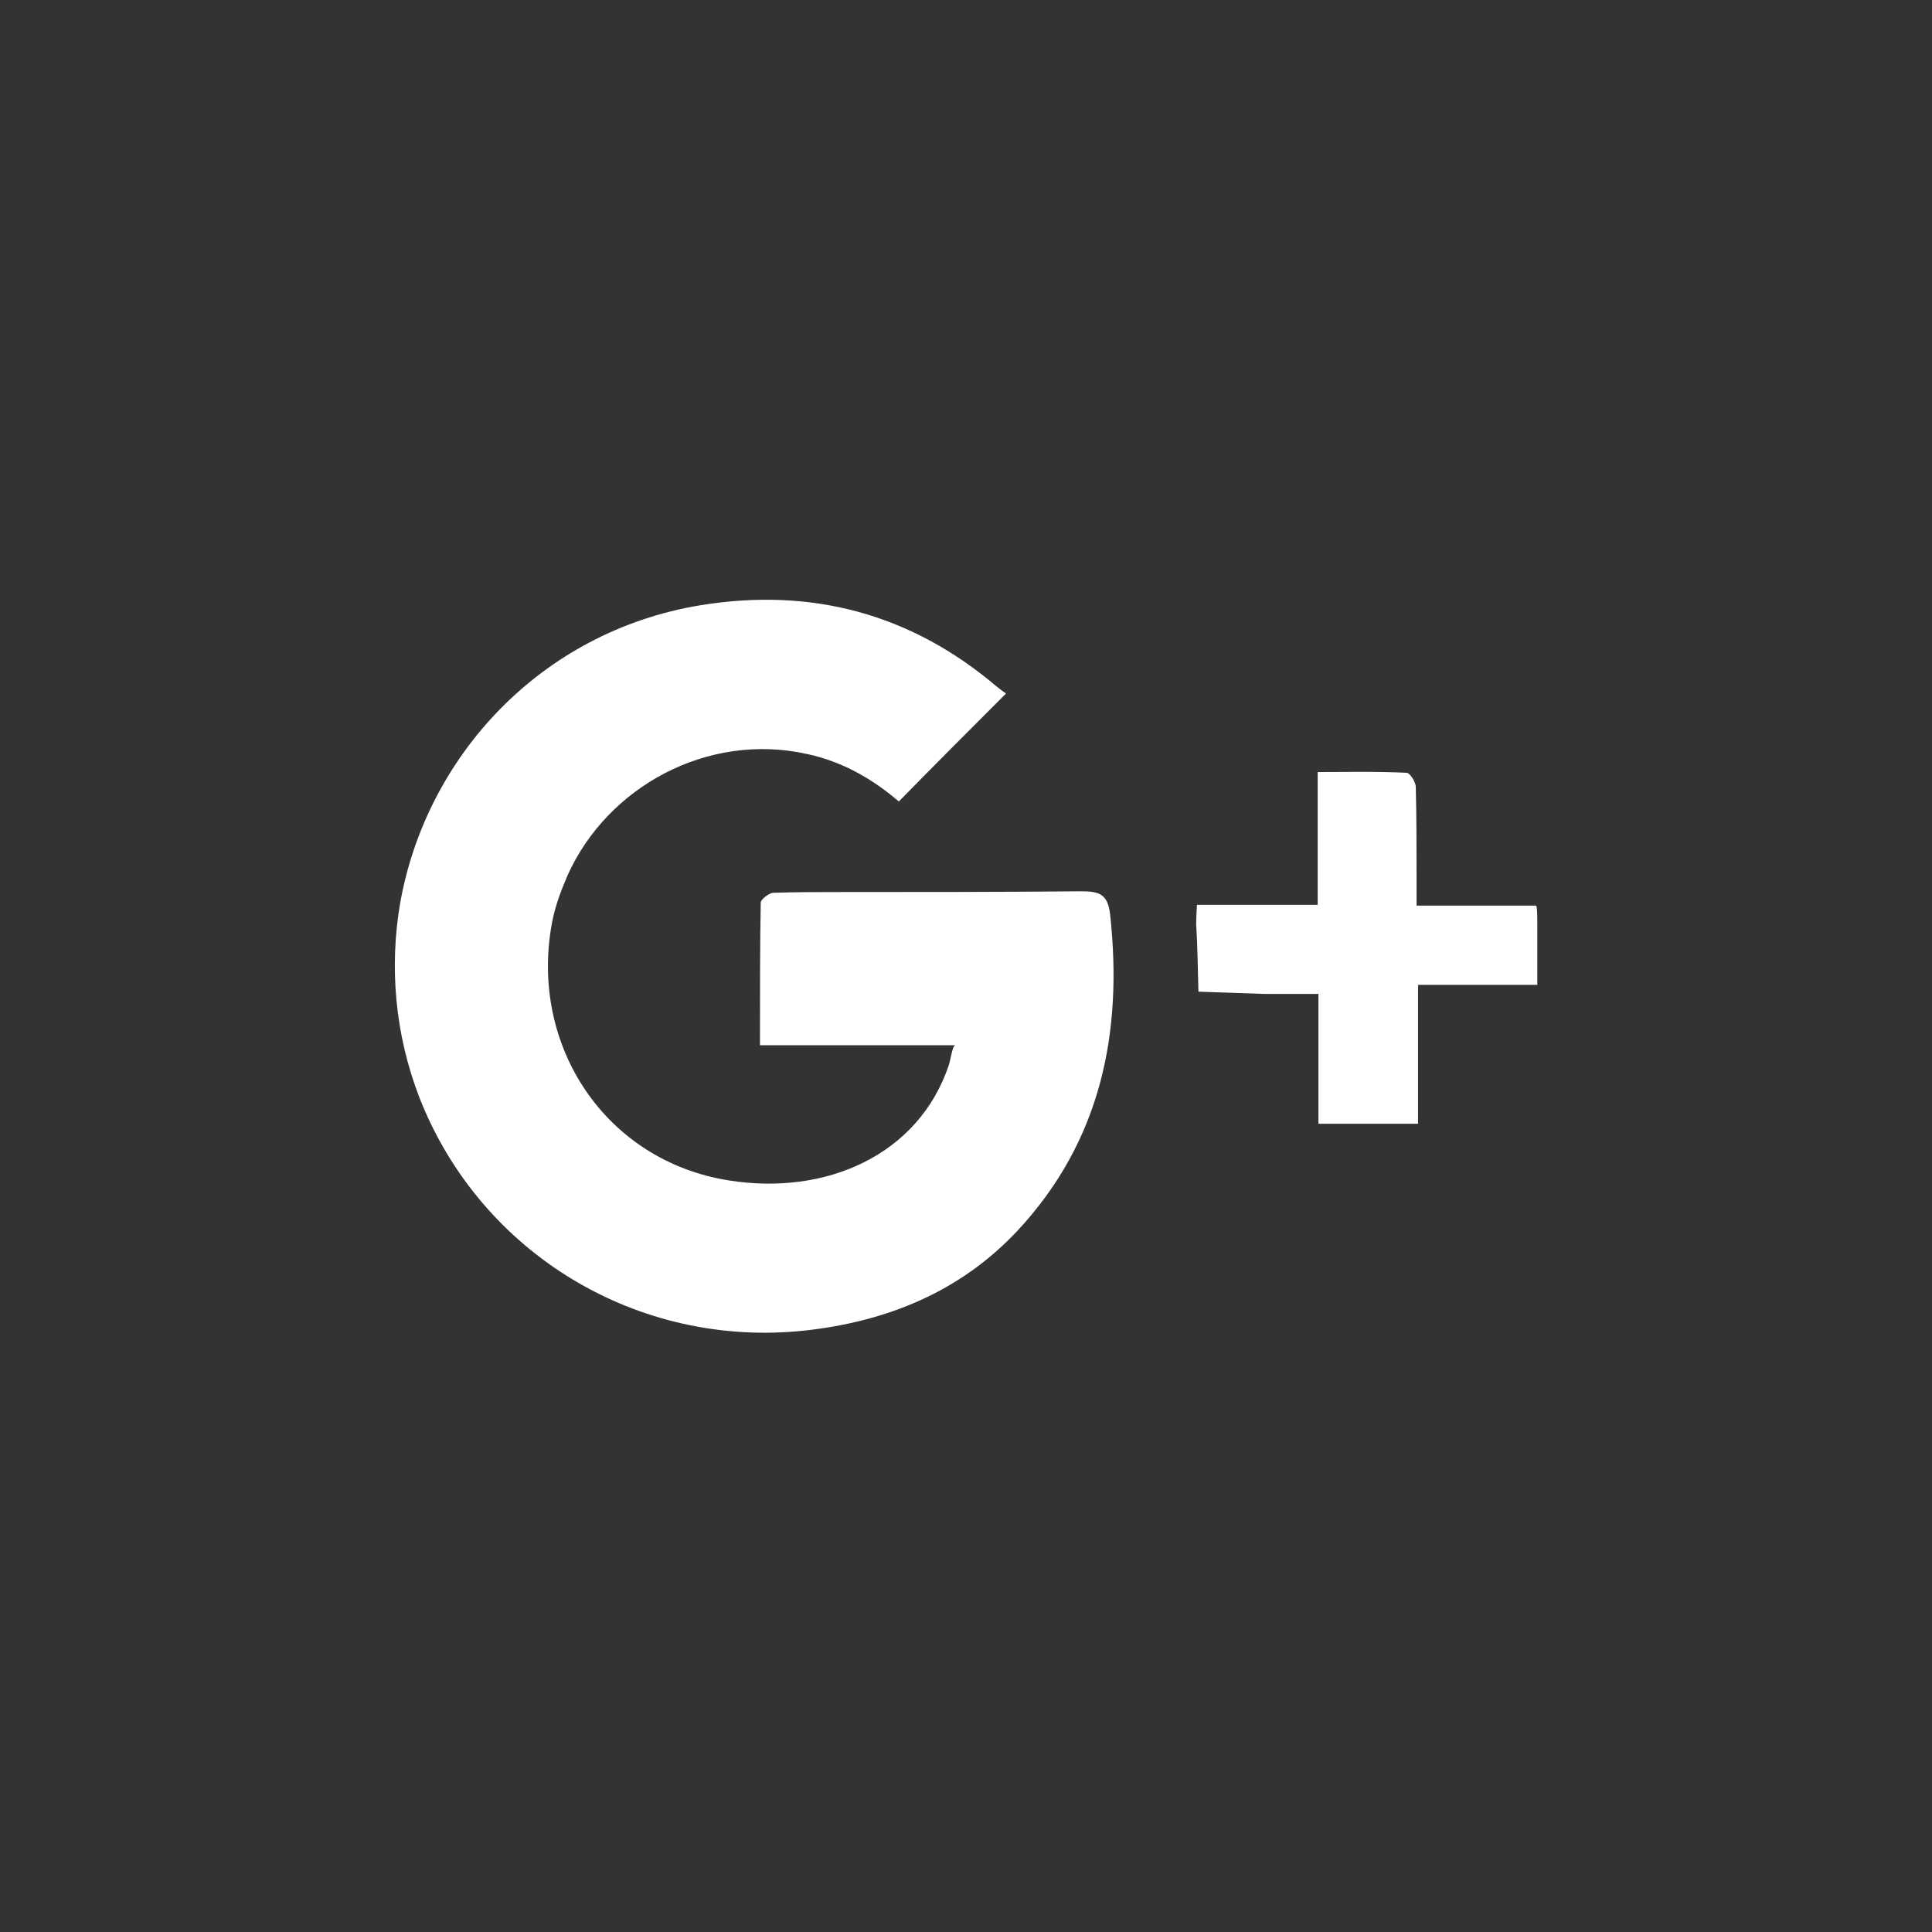
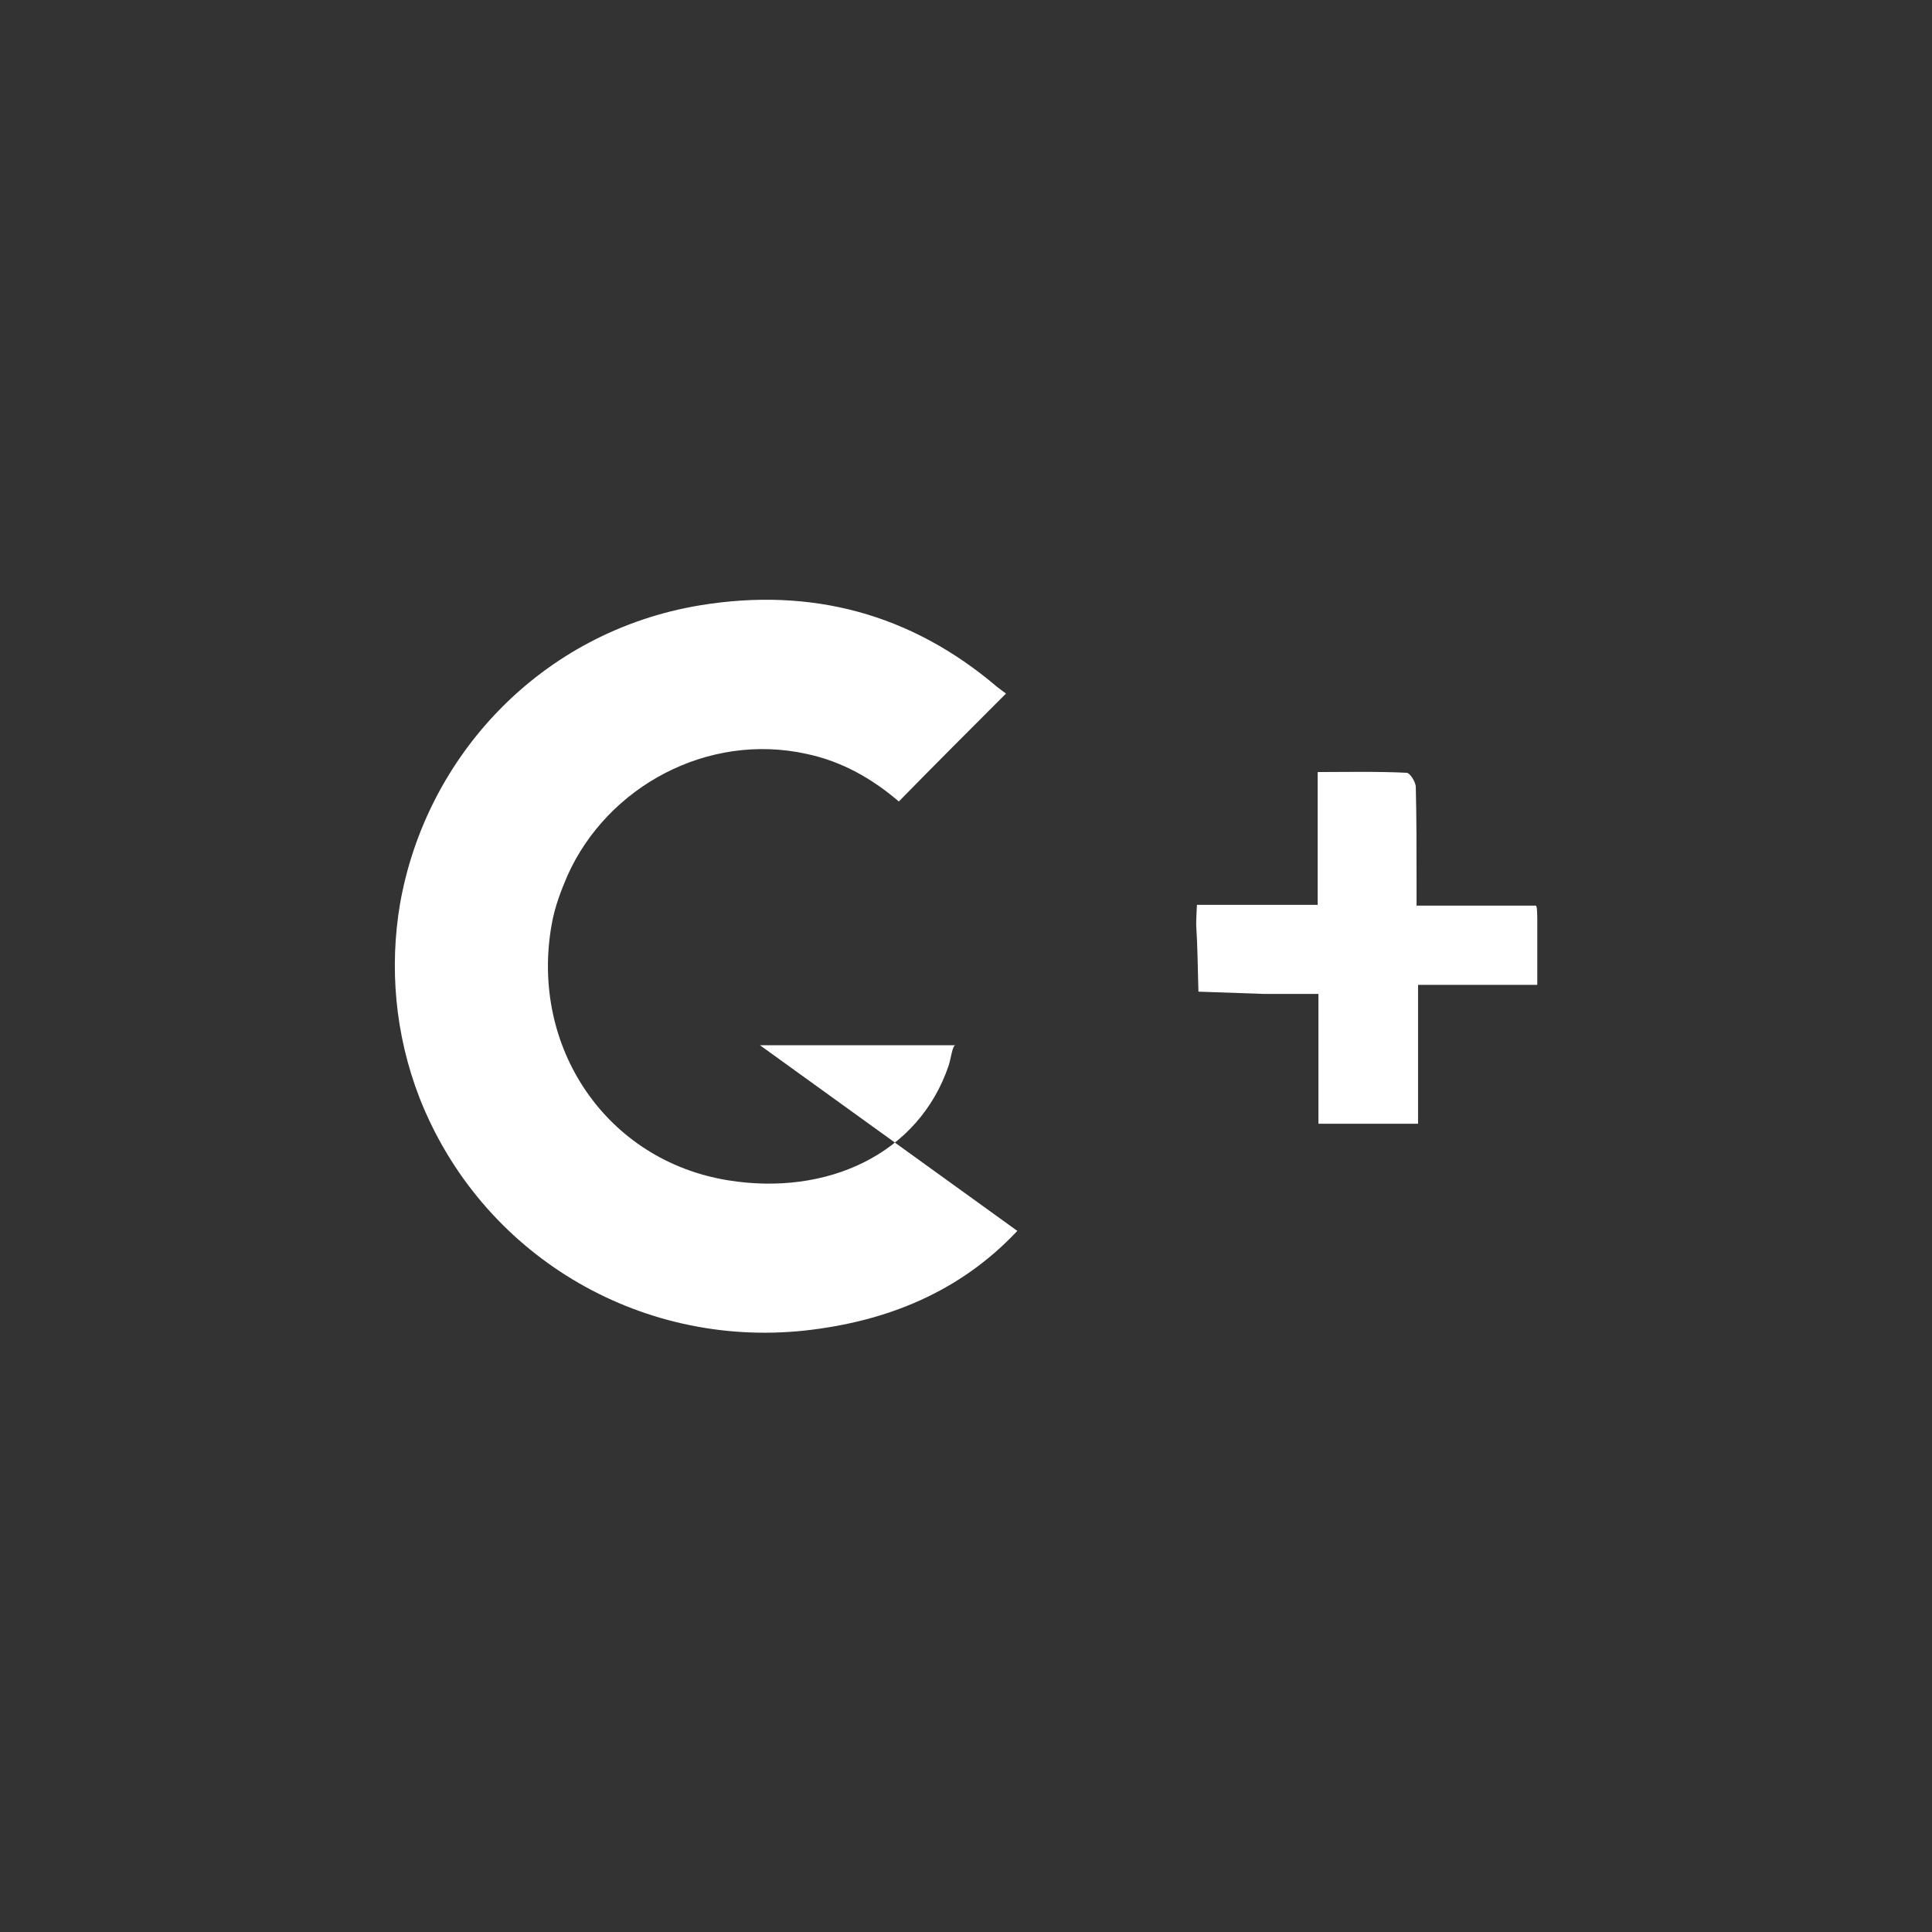
<svg xmlns="http://www.w3.org/2000/svg" viewBox="0 0 256 256">
  <rect x="0" y="0" width="256" height="256" fill="#333333" stroke="none" />
  <switch>
    <g>
-       <path d="M134.8 163.1c-7.6 8.1-17.3 12-28.1 13.2-22.2 2.4-43-10.2-51.1-30.8-3.3-8.5-4-17.4-2.6-25.7 3.4-19.5 18.6-36.1 39.8-39.6 14.7-2.4 27.9 1.1 39.3 10.8.4.3.9.7 1.2.9-4.9 4.9-9.5 9.5-14.2 14.3-3.5-3-7.5-5.3-12.2-6.3-13.1-2.9-26.4 4.3-31.7 16.1-.9 2.1-1.7 4.2-2.1 6.5-2.9 16.2 7.2 31.3 23.4 33.9 13 2.1 25.2-3.4 29.2-15.2.3-.9.5-2.7.9-2.7h-25.9c0-7.9 0-12.8.1-18.9 0-.4 1-1.2 1.6-1.3 3-.1 6.1-.1 9.1-.1 10.6 0 21.2 0 31.8-.1 2.4 0 3.5.4 3.8 3.1 1.7 15.6-1.2 30-12.3 41.9zm68.9-40.7v8.1h-15.8v18.4h-13.2v-17.2h-7.2c-3-.1-5.7-.2-8.7-.3-.1-3.1-.1-5.8-.3-8.9 0-.8.1-2.6.1-2.6h16v-17.6c2.6 0 8.1-.1 11.8.1.4 0 1.2 1.2 1.2 1.9.1 4.1.1 8.1.1 12.2v3.5h15.8c.2 0 .2 1.4.2 2.4z" fill="#FFF" />
+       <path d="M134.8 163.1c-7.6 8.1-17.3 12-28.1 13.2-22.2 2.4-43-10.2-51.1-30.8-3.3-8.5-4-17.4-2.6-25.7 3.4-19.5 18.6-36.1 39.8-39.6 14.7-2.4 27.9 1.1 39.3 10.8.4.3.9.7 1.2.9-4.9 4.9-9.5 9.5-14.2 14.3-3.5-3-7.5-5.3-12.2-6.3-13.1-2.9-26.4 4.3-31.7 16.1-.9 2.1-1.7 4.2-2.1 6.5-2.9 16.2 7.2 31.3 23.4 33.9 13 2.1 25.2-3.4 29.2-15.2.3-.9.5-2.7.9-2.7h-25.9zm68.9-40.7v8.1h-15.8v18.4h-13.2v-17.2h-7.2c-3-.1-5.7-.2-8.7-.3-.1-3.1-.1-5.8-.3-8.9 0-.8.1-2.6.1-2.6h16v-17.6c2.6 0 8.1-.1 11.8.1.4 0 1.2 1.2 1.2 1.9.1 4.1.1 8.1.1 12.2v3.5h15.8c.2 0 .2 1.4.2 2.4z" fill="#FFF" />
    </g>
  </switch>
</svg>